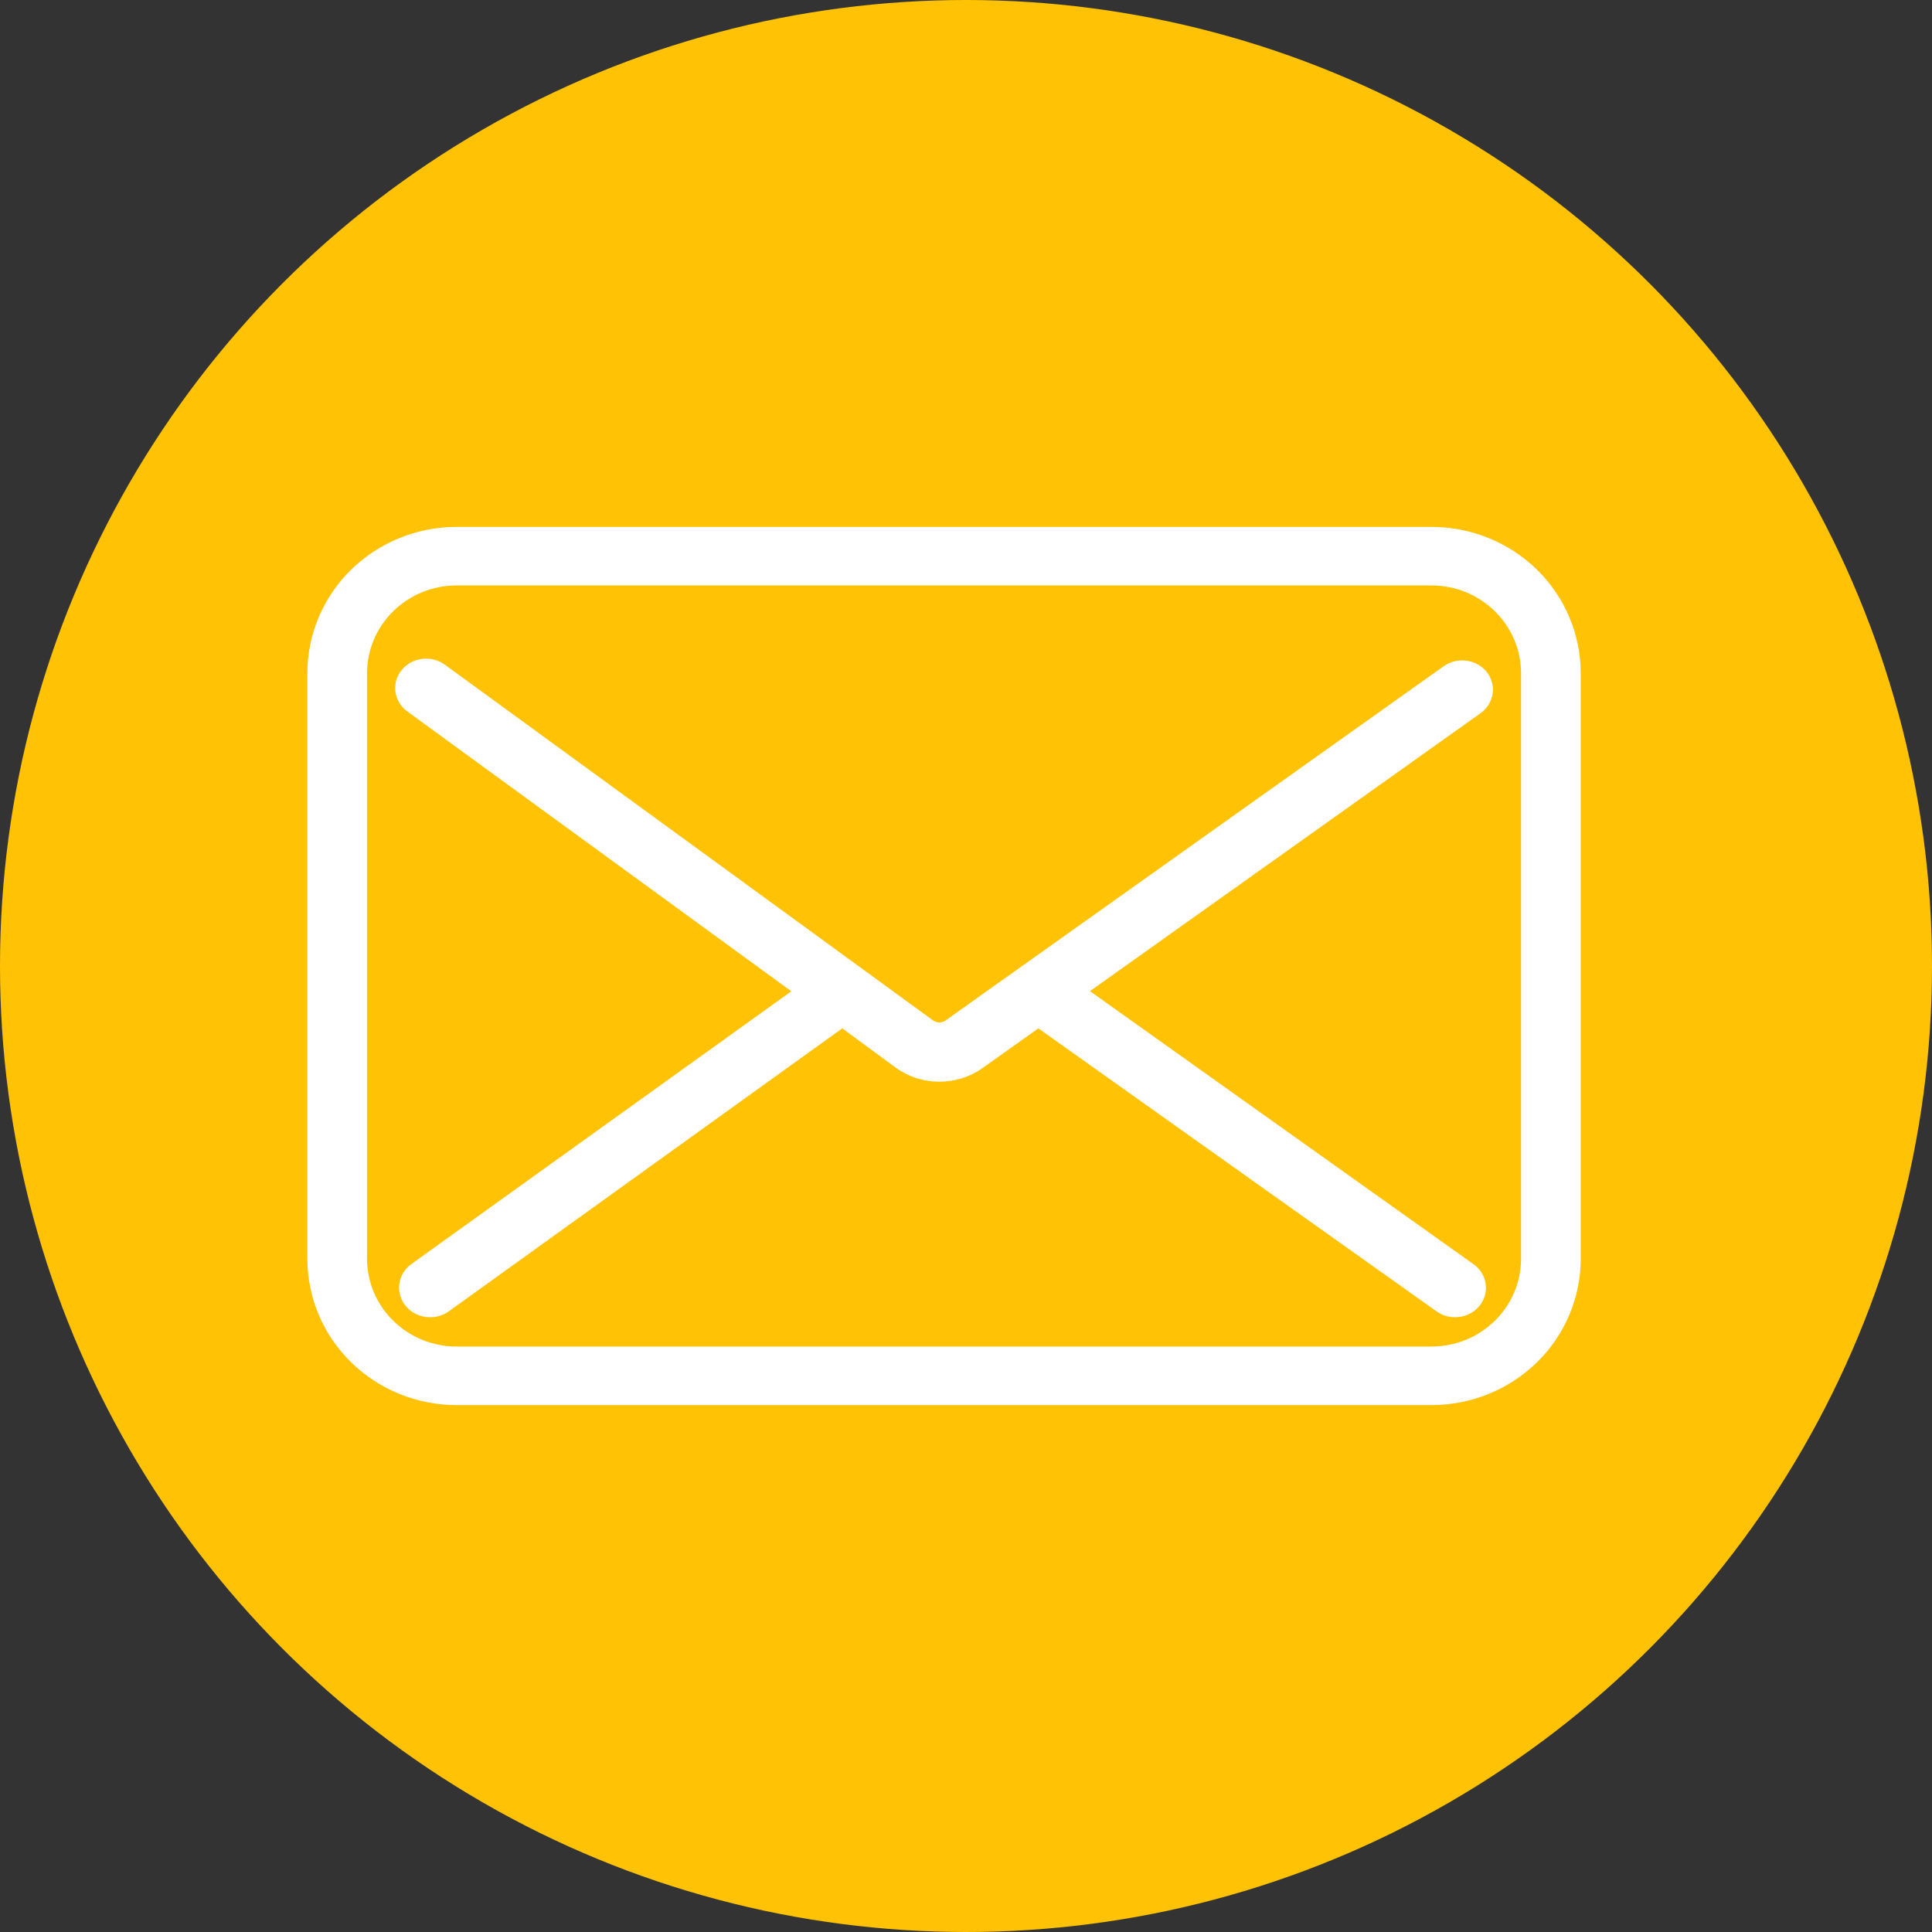
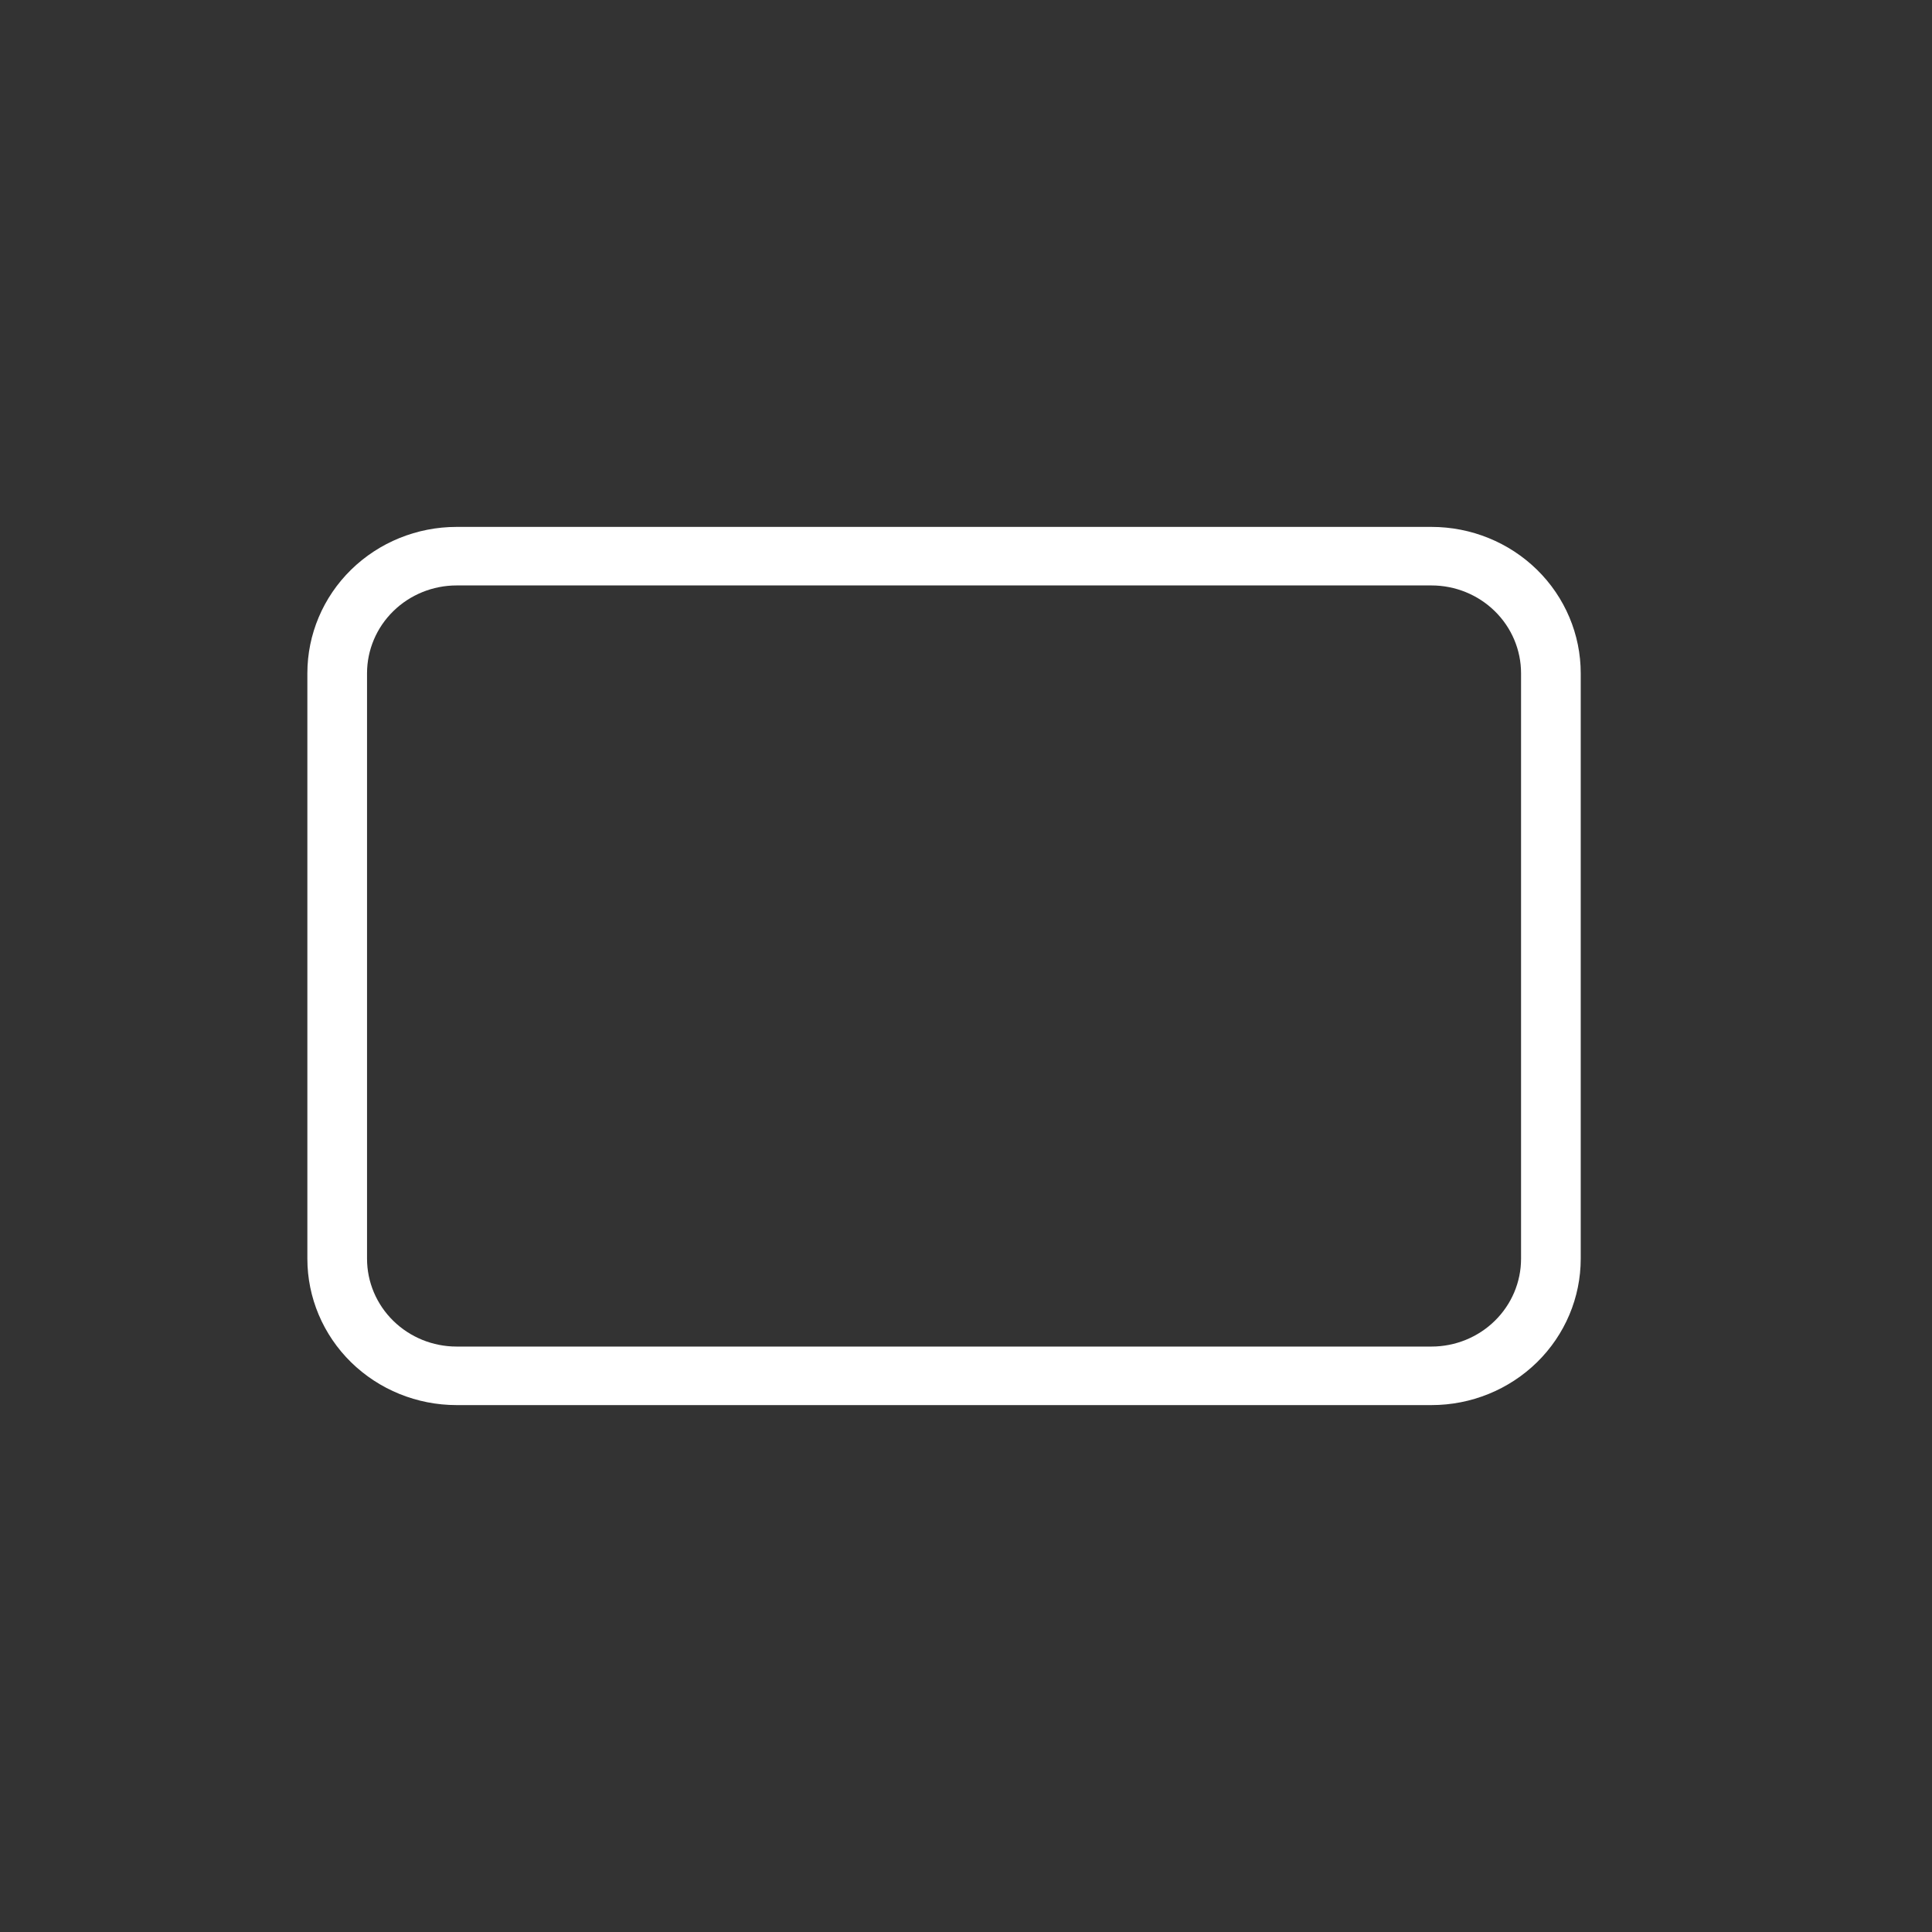
<svg xmlns="http://www.w3.org/2000/svg" width="44" height="44" viewBox="0 0 44 44" fill="none">
  <rect x="0" y="0" width="44" height="44" fill="#333333" stroke="none" />
-   <circle cx="22" cy="22" r="22" fill="#FFC205" />
-   <path d="M33.864 15.309C33.808 15.239 33.739 15.179 33.66 15.134C33.58 15.089 33.492 15.059 33.401 15.047C33.309 15.034 33.216 15.039 33.127 15.06C33.037 15.082 32.953 15.12 32.879 15.173L21.534 23.241C21.493 23.27 21.444 23.286 21.393 23.286C21.342 23.286 21.293 23.27 21.252 23.241L10.13 15.137C10.057 15.084 9.973 15.045 9.884 15.022C9.794 15 9.701 14.994 9.61 15.006C9.518 15.018 9.43 15.046 9.35 15.091C9.27 15.135 9.2 15.194 9.144 15.264C9.088 15.334 9.047 15.413 9.023 15.498C9 15.584 8.994 15.672 9.006 15.759C9.019 15.847 9.049 15.931 9.095 16.007C9.142 16.083 9.203 16.149 9.277 16.203L18.022 22.576L9.373 28.785C9.298 28.838 9.235 28.904 9.188 28.98C9.14 29.057 9.109 29.141 9.096 29.229C9.082 29.316 9.087 29.405 9.11 29.491C9.133 29.577 9.173 29.658 9.229 29.729C9.284 29.8 9.354 29.86 9.434 29.905C9.514 29.95 9.602 29.98 9.694 29.993C9.786 30.006 9.88 30.001 9.97 29.979C10.06 29.958 10.145 29.919 10.219 29.866L19.182 23.42L20.397 24.313C20.68 24.52 21.026 24.633 21.383 24.635C21.739 24.638 22.087 24.529 22.373 24.327L23.648 23.42L32.717 29.866C32.791 29.919 32.875 29.957 32.965 29.979C33.054 30 33.148 30.005 33.239 29.992C33.331 29.98 33.418 29.95 33.498 29.905C33.577 29.86 33.647 29.8 33.702 29.73C33.757 29.659 33.797 29.579 33.82 29.494C33.843 29.409 33.847 29.32 33.834 29.233C33.821 29.145 33.79 29.062 33.742 28.986C33.695 28.91 33.633 28.845 33.559 28.792L24.823 22.573L33.721 16.241C33.868 16.135 33.966 15.977 33.993 15.803C34.019 15.629 33.973 15.451 33.864 15.309Z" fill="white" />
  <path d="M32.602 12H10.398C9.497 12 8.633 12.351 7.995 12.976C7.358 13.601 7 14.449 7 15.333L7 28.667C7 29.551 7.358 30.399 7.995 31.024C8.633 31.649 9.497 32 10.398 32H32.602C33.503 32 34.367 31.649 35.005 31.024C35.642 30.399 36 29.551 36 28.667V15.333C36 14.449 35.642 13.601 35.005 12.976C34.367 12.351 33.503 12 32.602 12ZM34.641 28.667C34.641 29.197 34.426 29.706 34.043 30.081C33.661 30.456 33.142 30.667 32.602 30.667H10.398C9.858 30.667 9.339 30.456 8.957 30.081C8.574 29.706 8.359 29.197 8.359 28.667V15.333C8.359 14.803 8.574 14.294 8.957 13.919C9.339 13.544 9.858 13.333 10.398 13.333H32.602C33.142 13.333 33.661 13.544 34.043 13.919C34.426 14.294 34.641 14.803 34.641 15.333V28.667Z" fill="white" />
</svg>